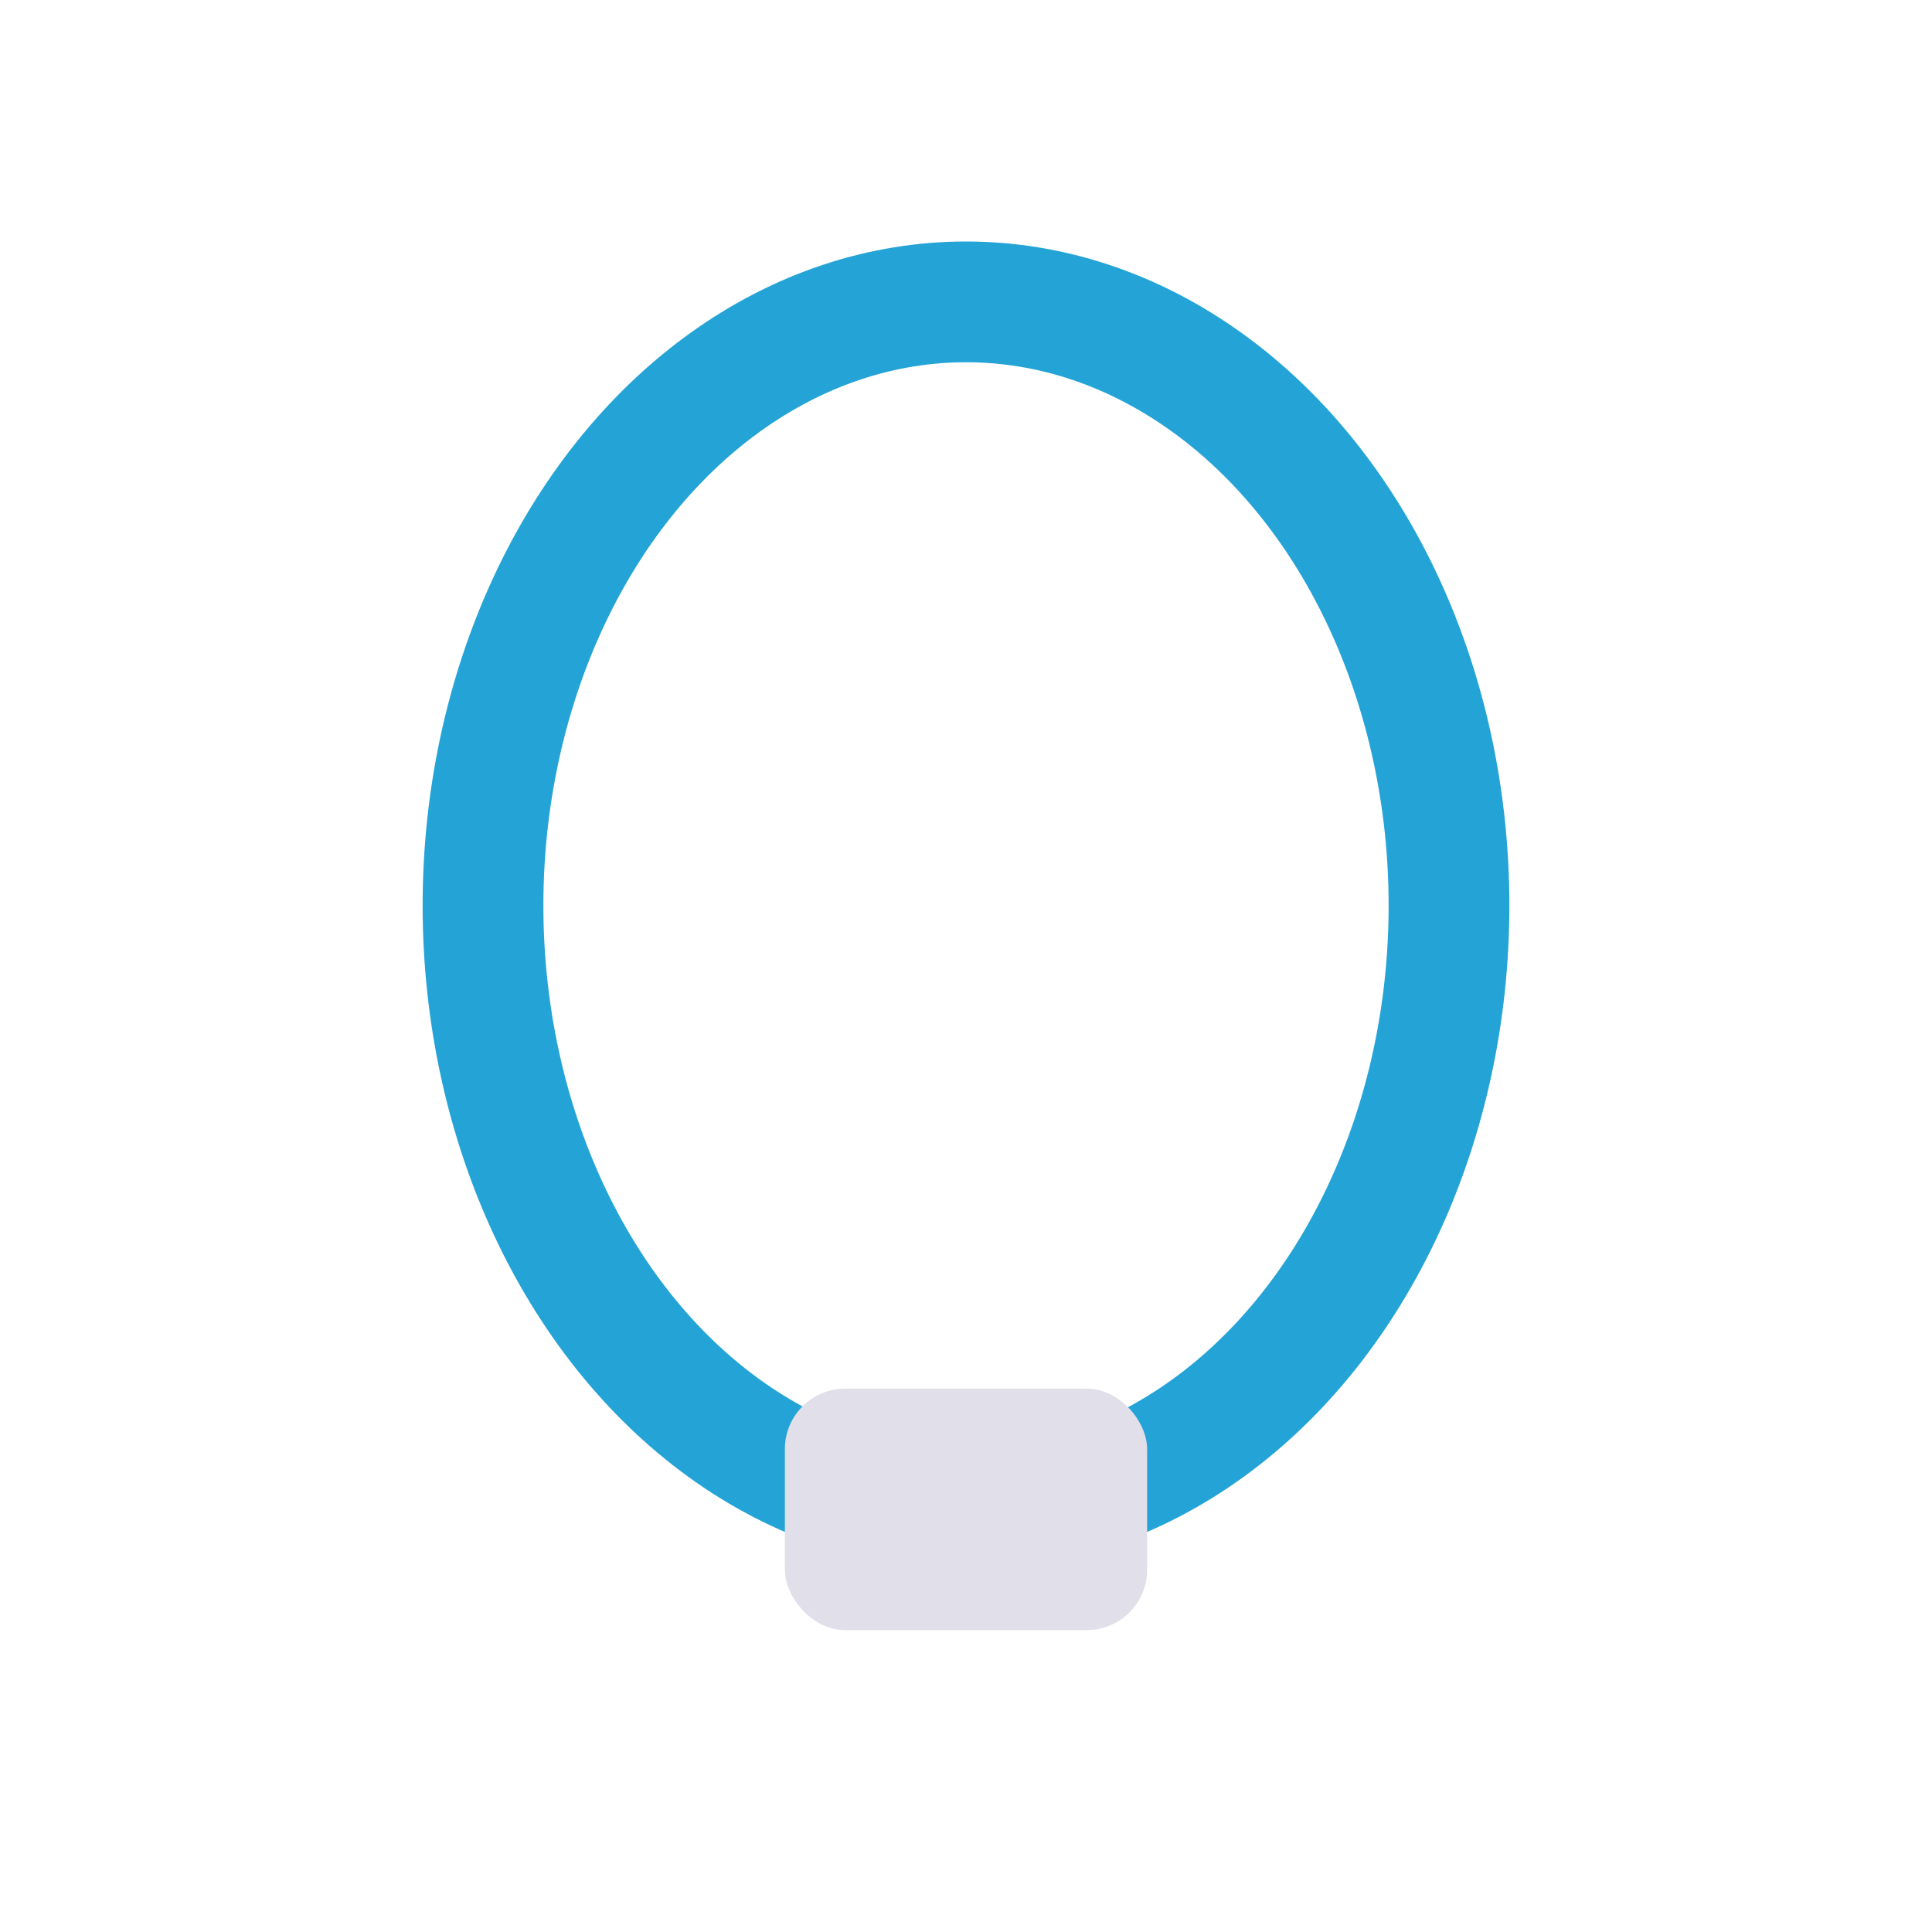
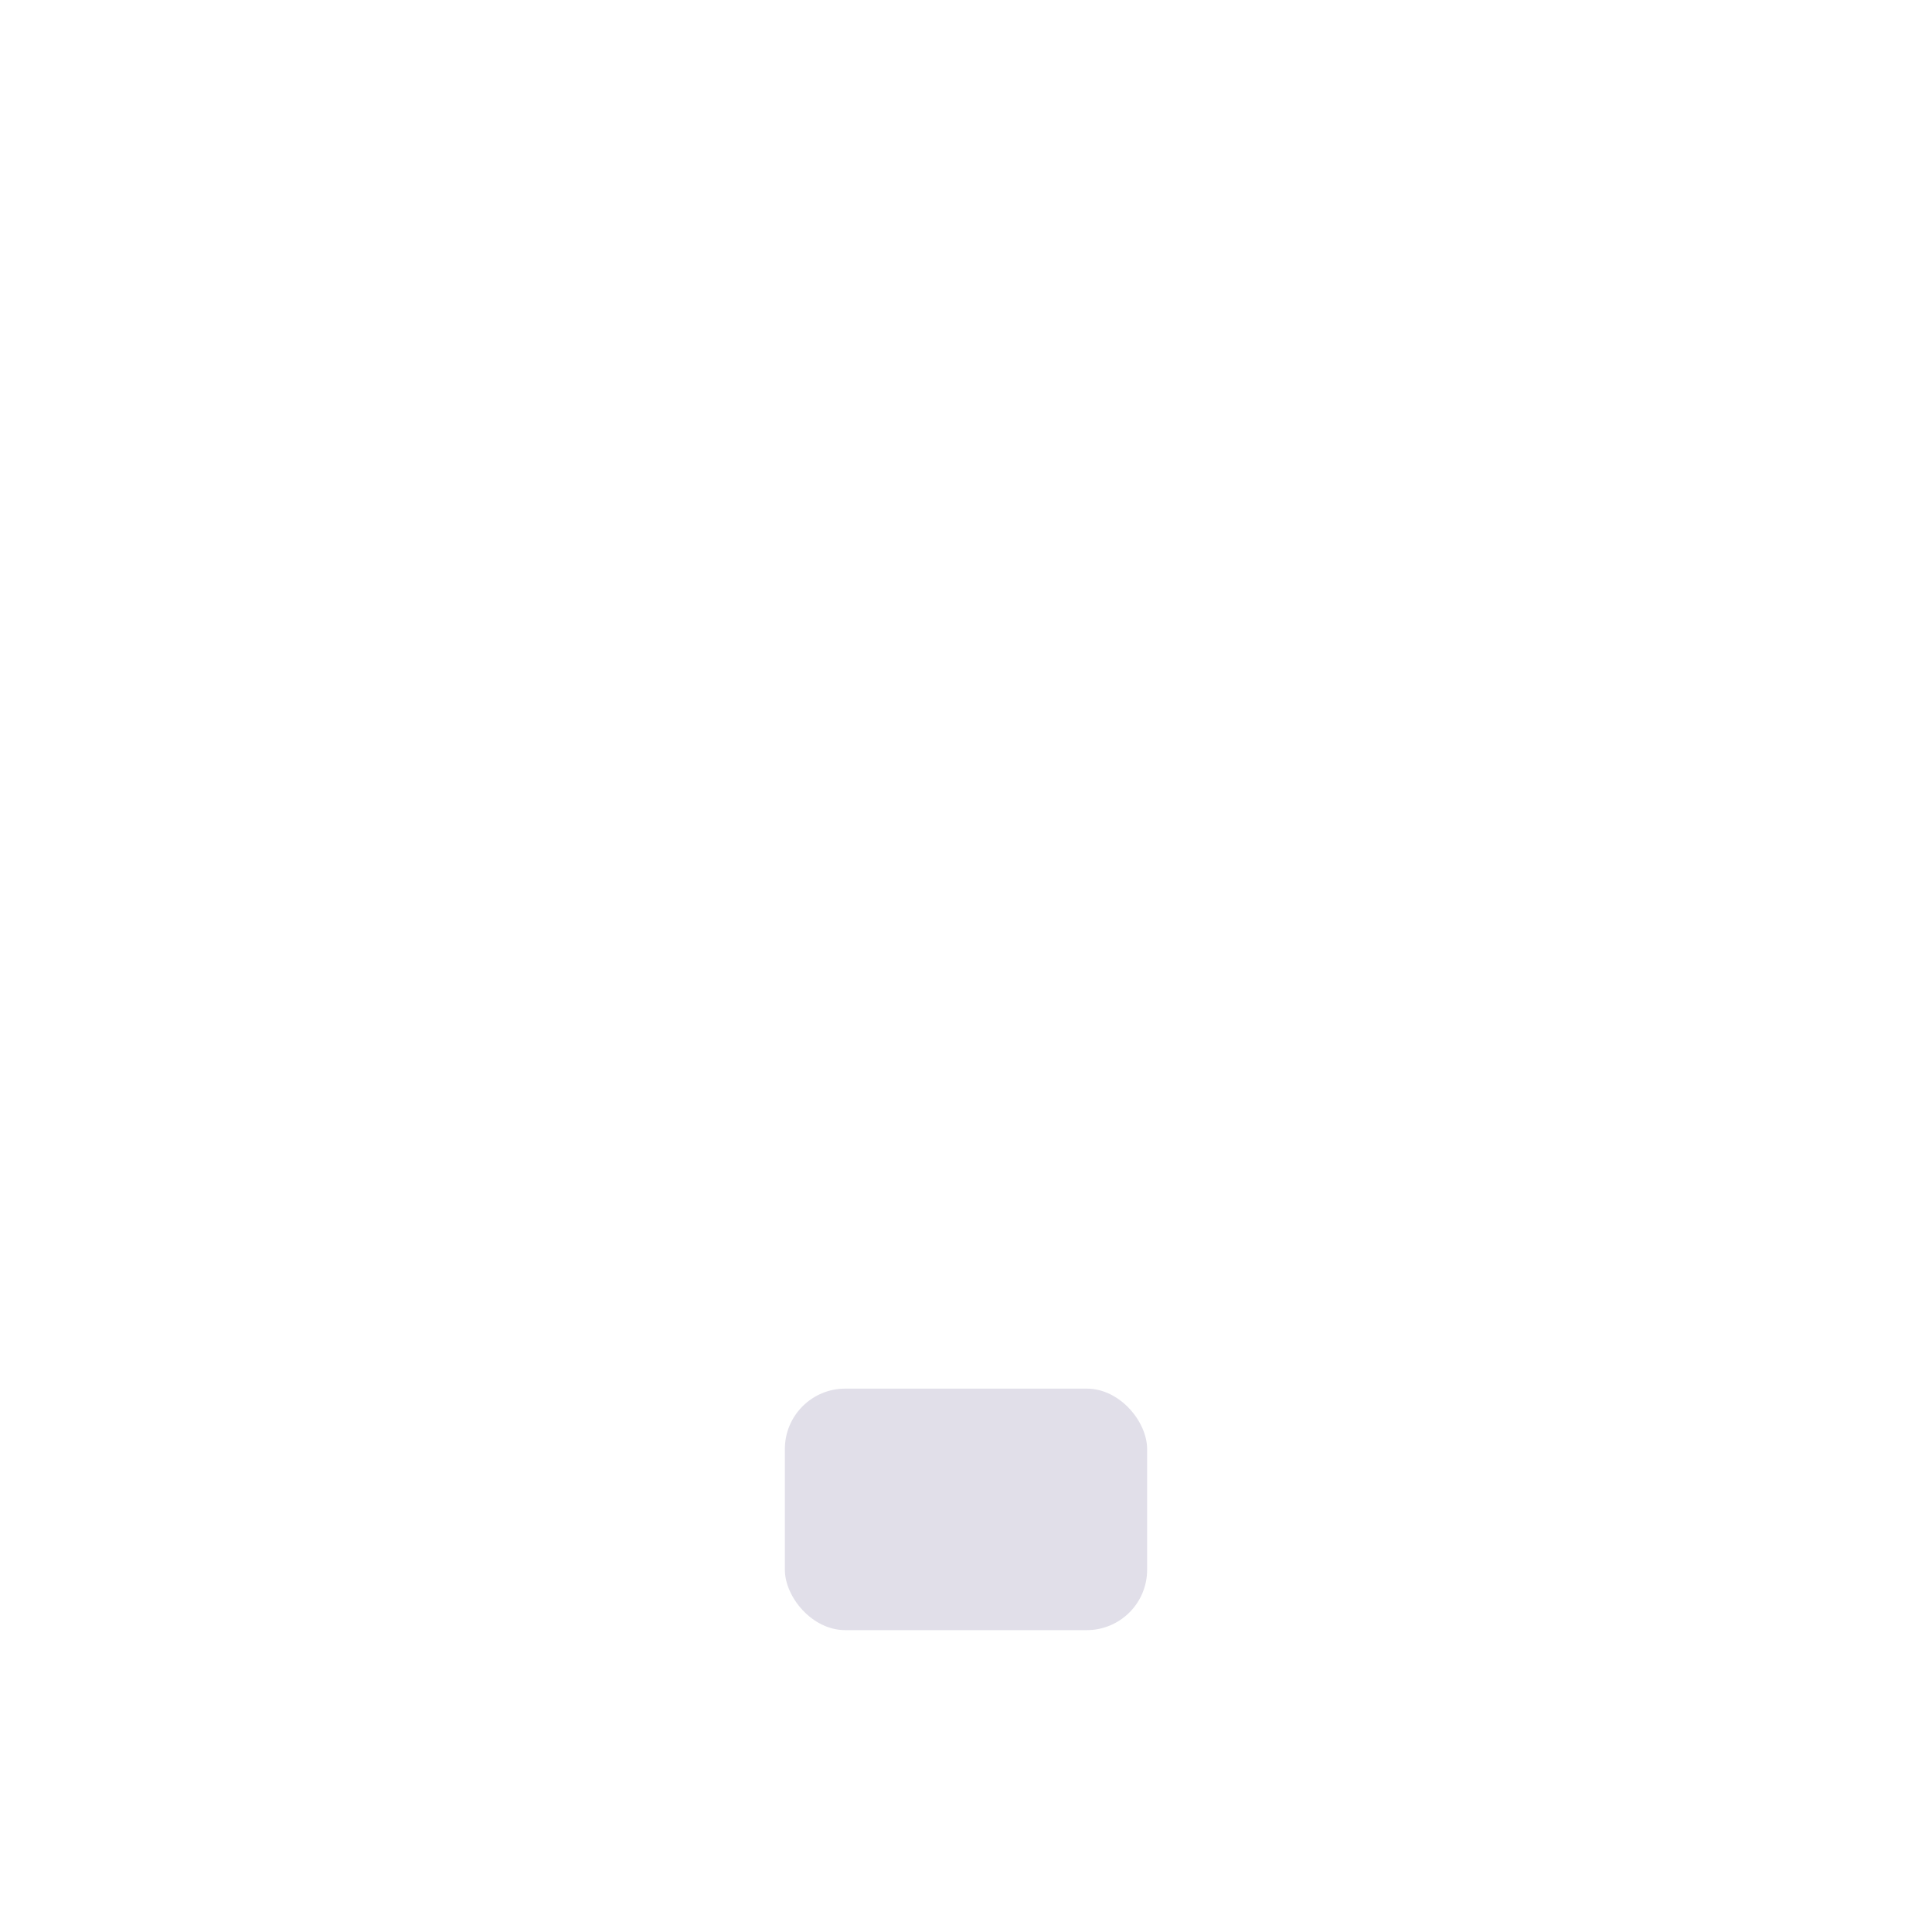
<svg xmlns="http://www.w3.org/2000/svg" width="32" height="32" viewBox="0 0 32 32">
-   <ellipse cx="16" cy="15" rx="8" ry="10" fill="none" stroke="#24A4D6" stroke-width="2" />
  <rect x="13" y="23" width="6" height="4" rx="1" fill="#E1DFE9" />
</svg>